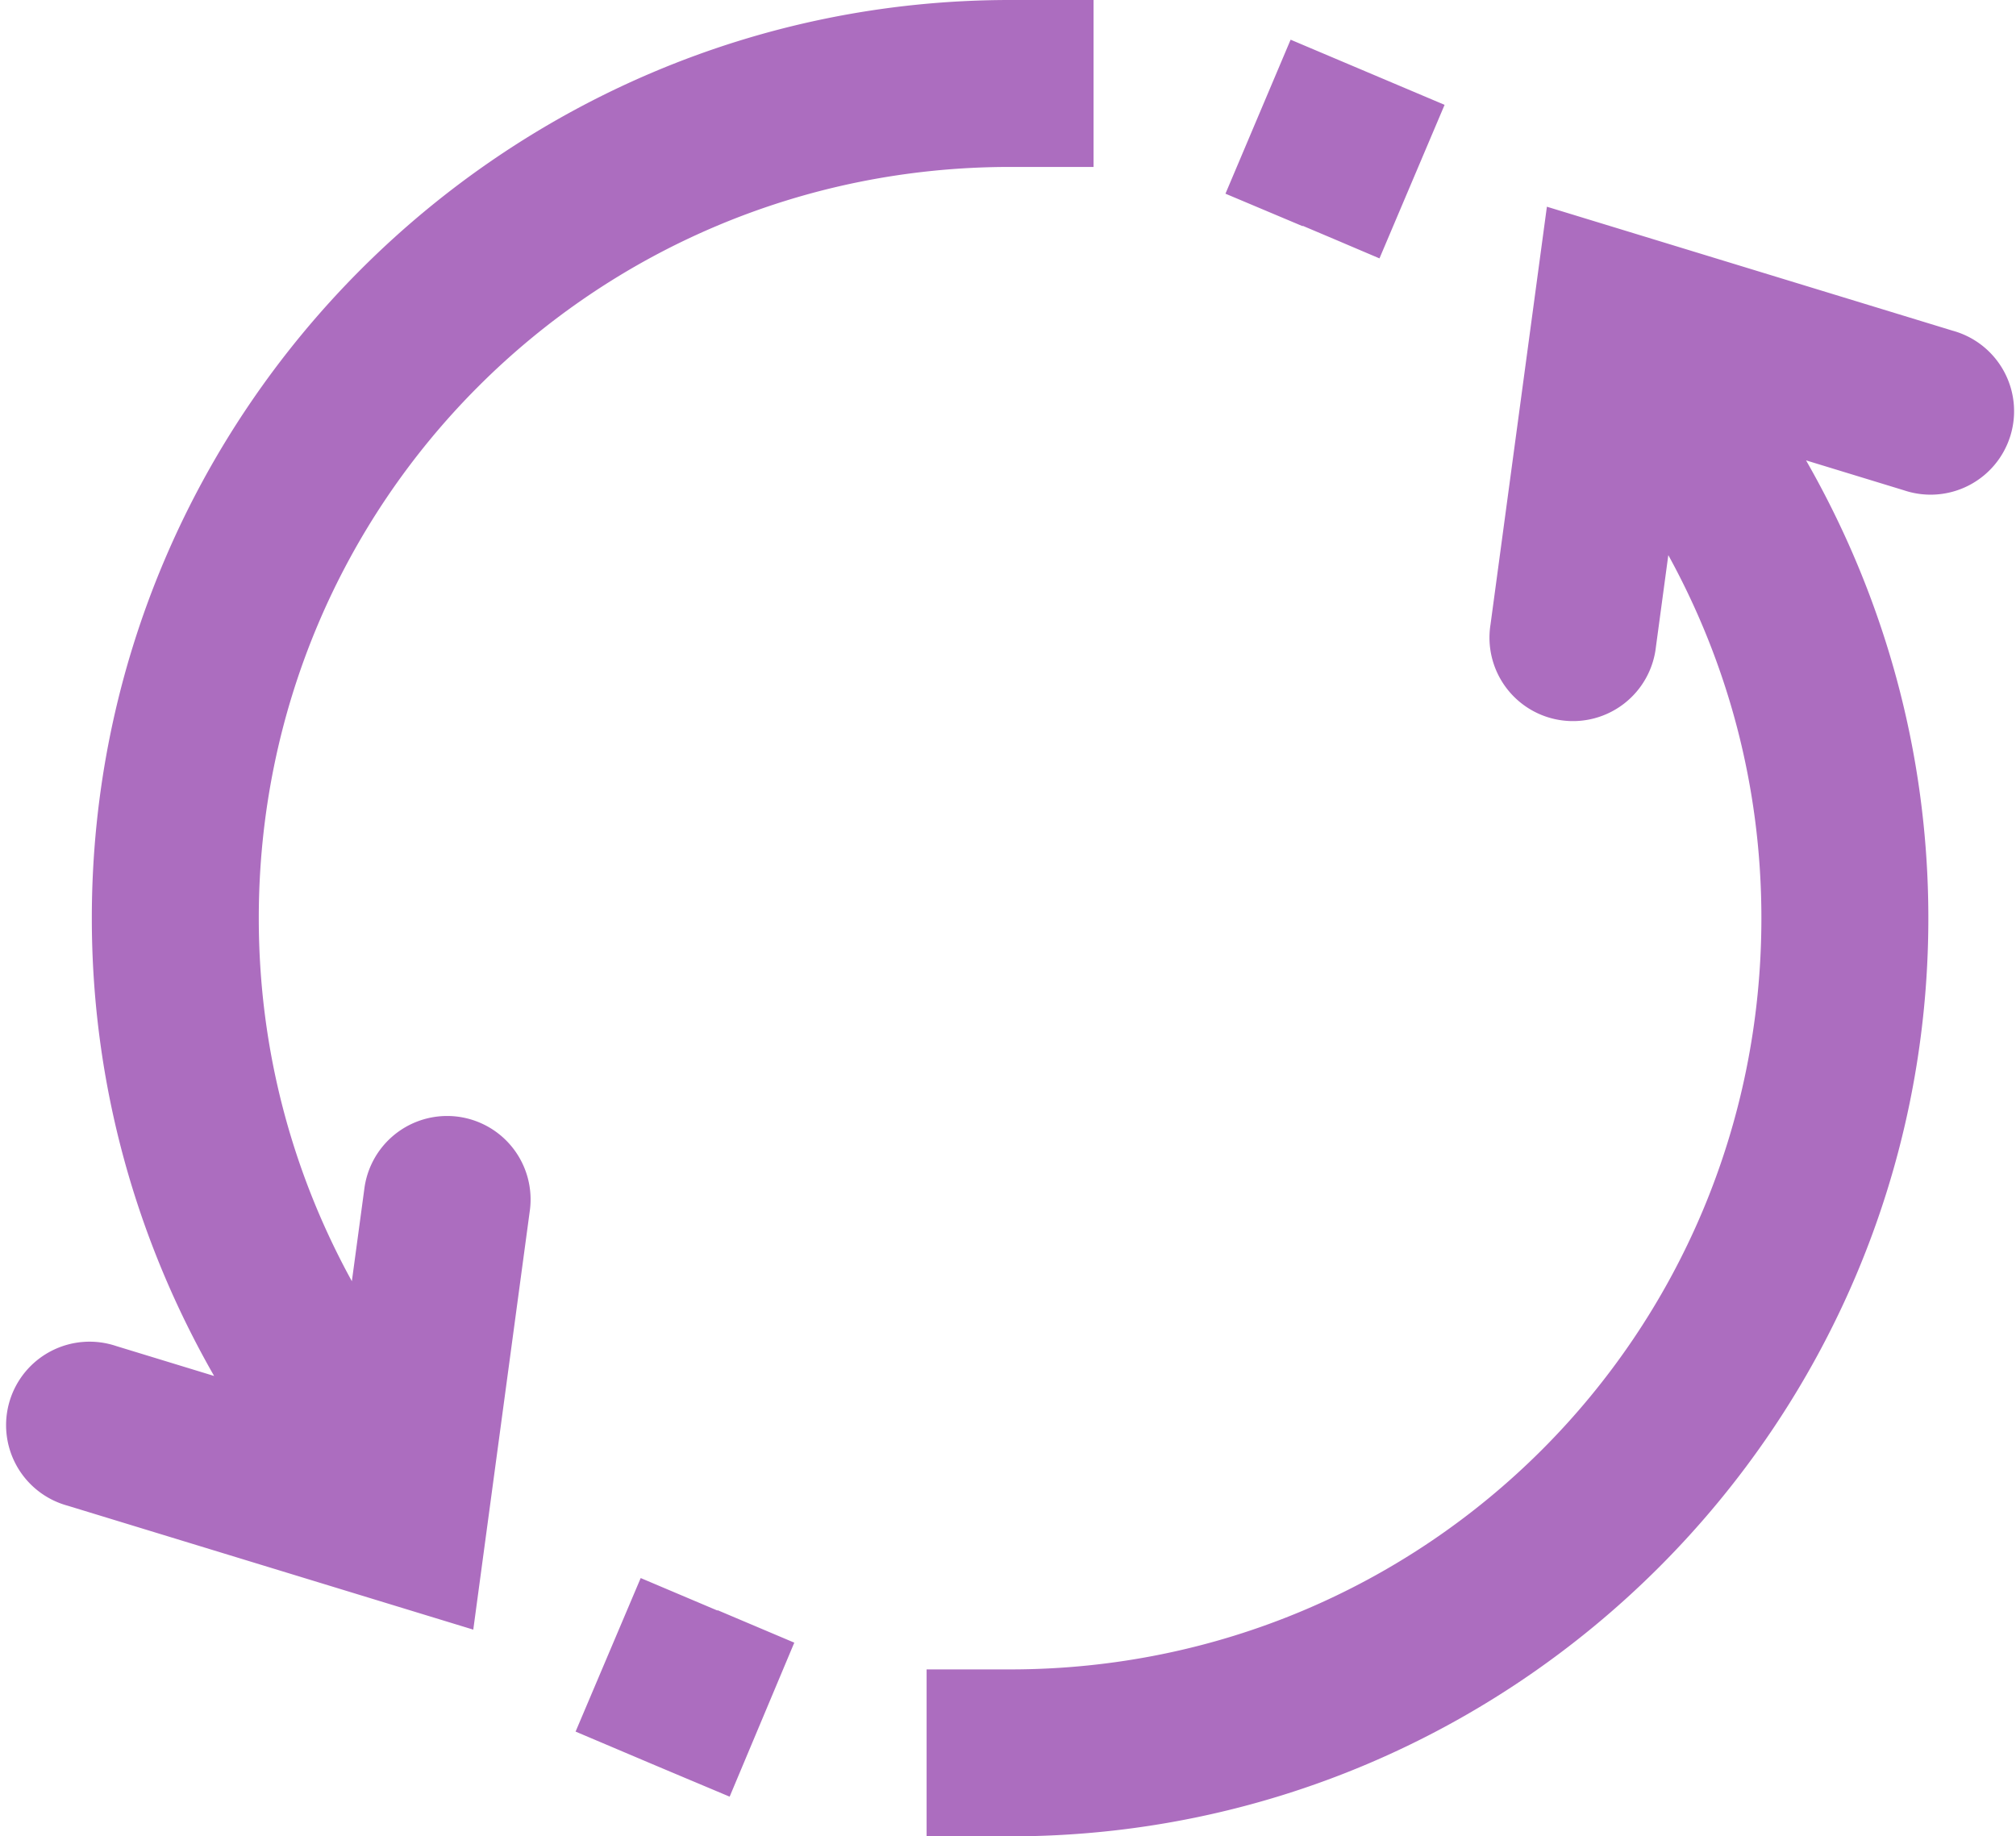
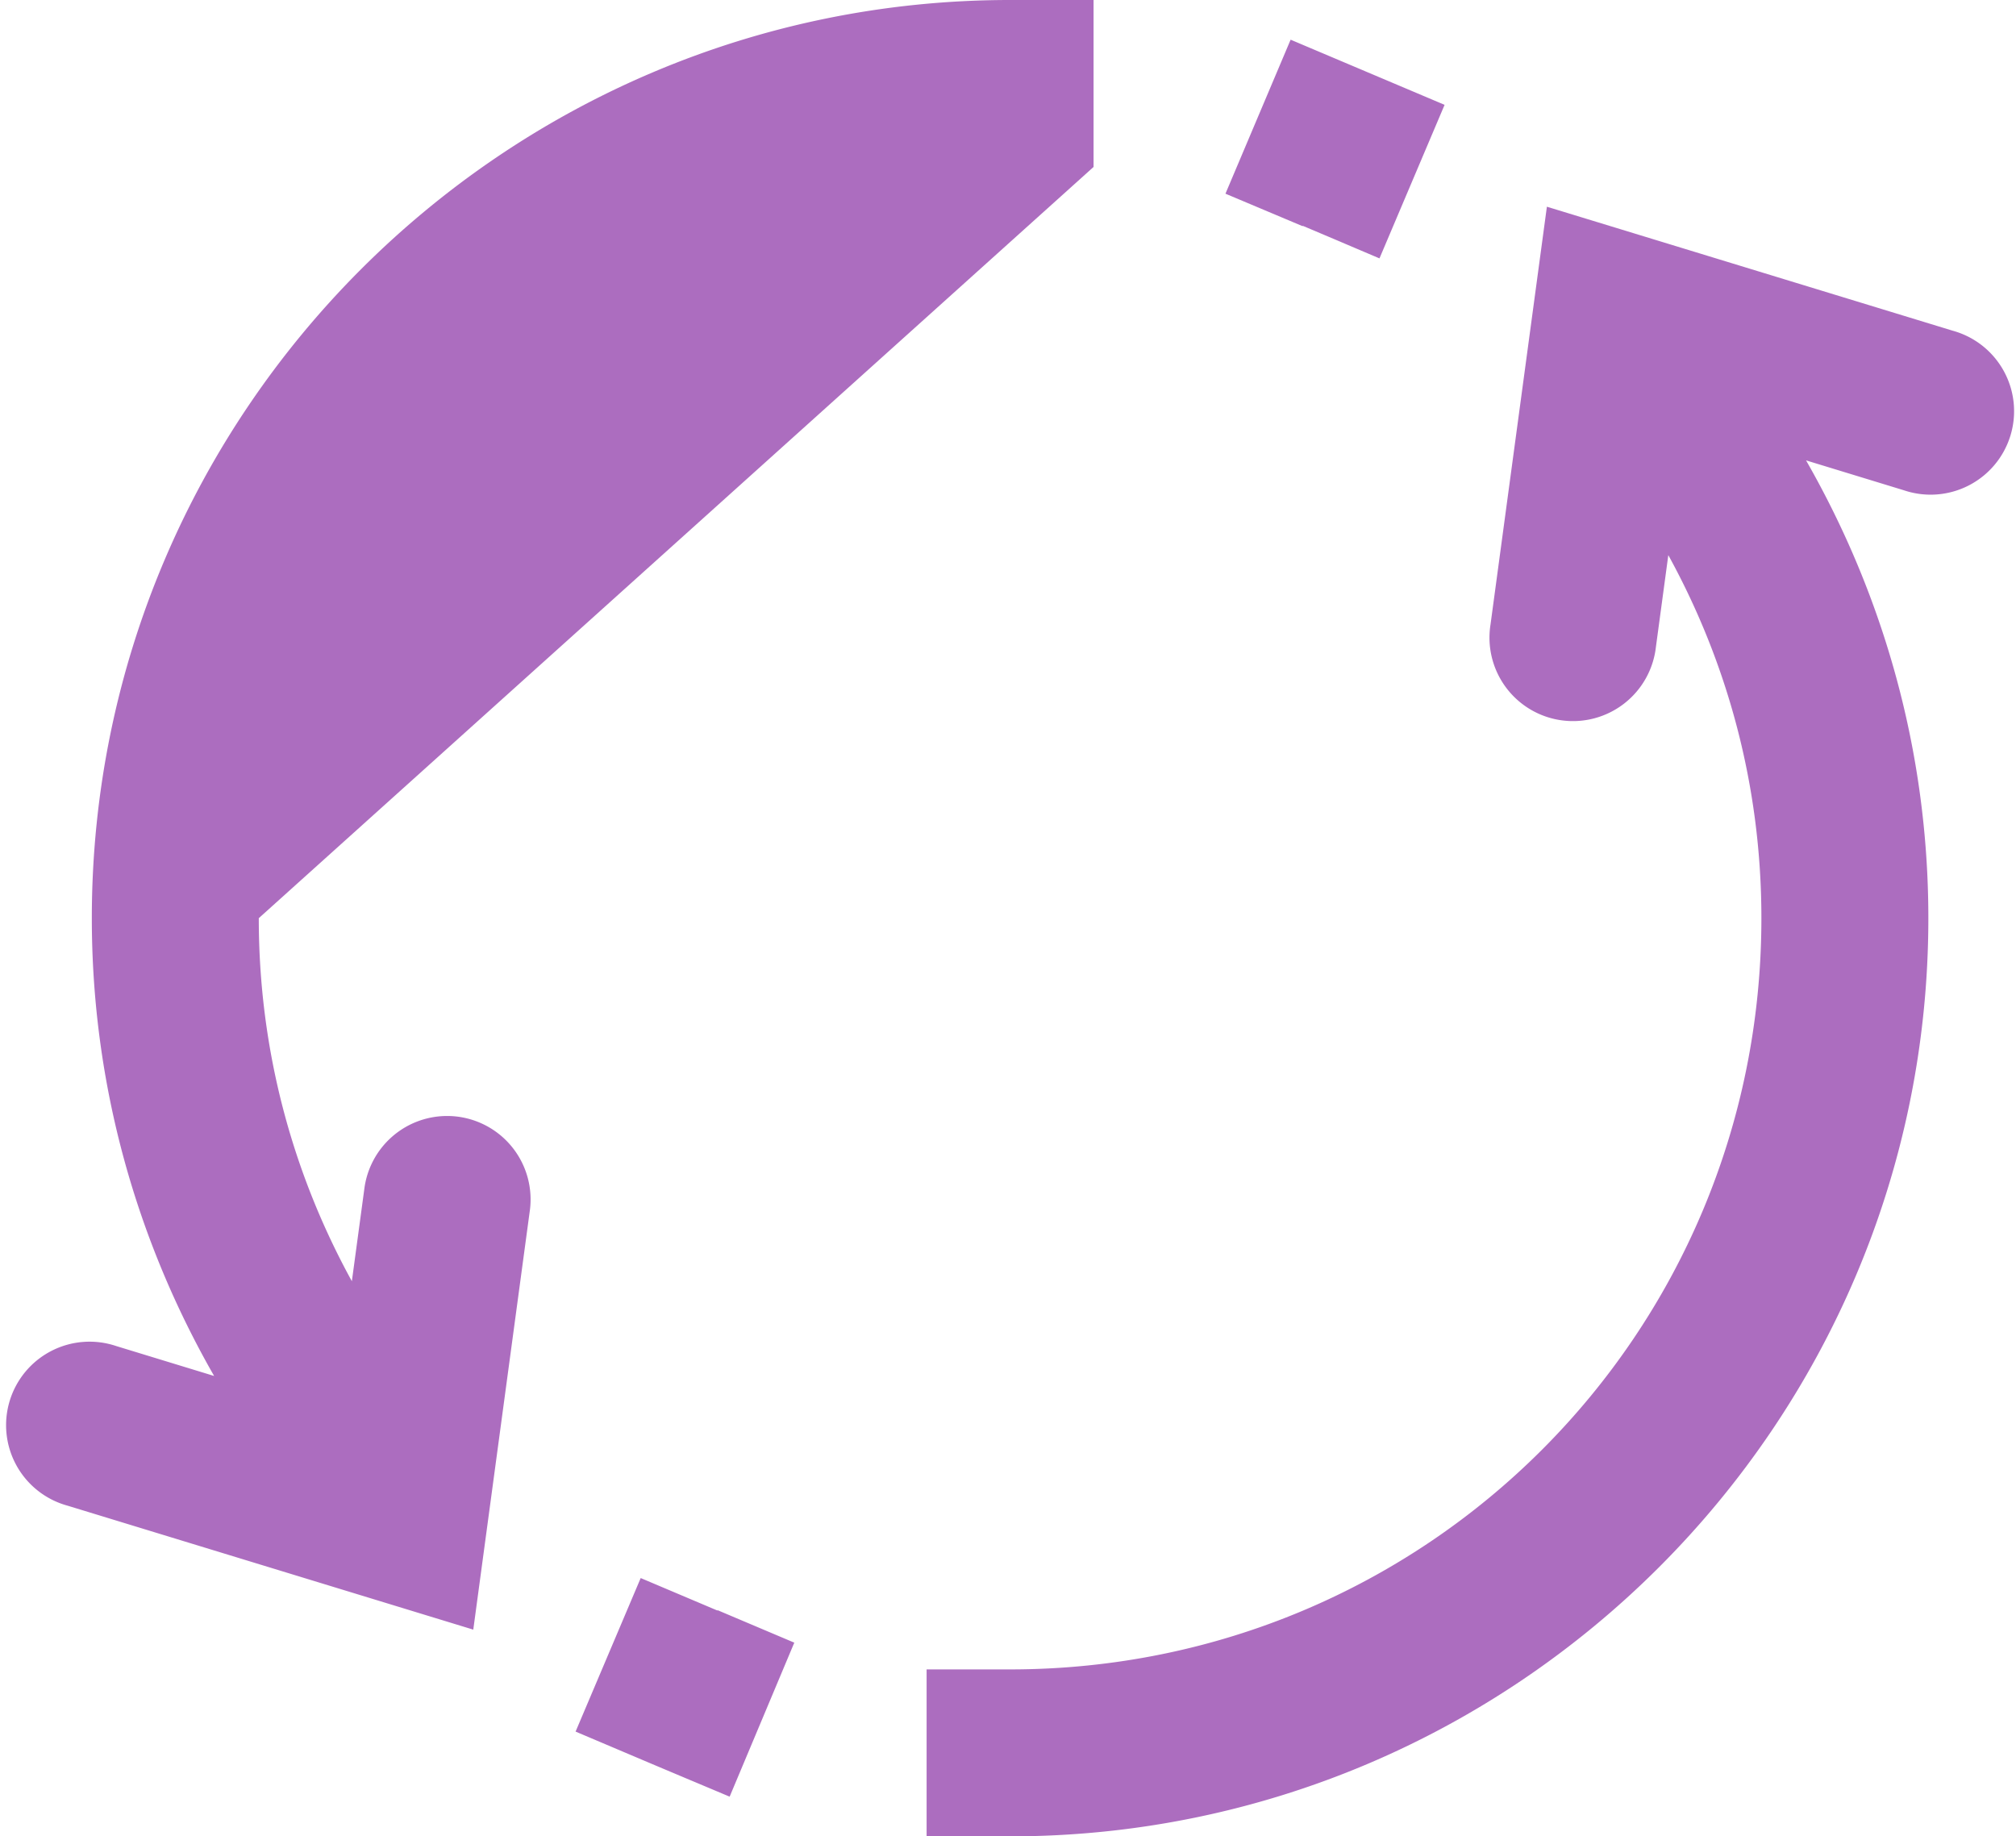
<svg xmlns="http://www.w3.org/2000/svg" fill="#ac6dbf" height="44" preserveAspectRatio="xMidYMid meet" version="1" viewBox="0.8 3.0 48.3 44.0" width="48.3" zoomAndPan="magnify">
  <g id="change1_1">
-     <path d="M 25 3 C 12.868 3 3 12.868 3 25 C 3 29.006 4.081 32.739 5.93 35.969 L 3.584 35.252 A 2 2 0 1 0 2.416 39.076 L 12.139 42.047 L 13.49 32.035 A 2 2 0 0 0 11.551 29.74 A 2 2 0 0 0 9.527 31.5 L 9.23 33.699 C 7.817 31.126 7 28.181 7 25 C 7 15.026 15.026 7 25 7 L 27 7 L 27 3 L 25 3 z M 31.721 3.951 L 30.16 7.641 L 32.01 8.42 L 32.01 8.41 C 33.85 9.189 32.011 8.41 33.85 9.191 L 35.41 5.512 L 31.721 3.951 z M 37.861 7.953 L 36.51 17.965 A 2 2 0 1 0 40.473 18.5 L 40.77 16.301 C 42.183 18.874 43 21.819 43 25 C 43 34.974 34.974 43 25 43 L 23 43 L 23 47 L 25 47 C 37.132 47 47 37.132 47 25 C 47 20.994 45.919 17.261 44.07 14.031 L 46.416 14.748 A 2 2 0 1 0 47.584 10.924 L 37.861 7.953 z M 16.15 40.811 L 14.59 44.49 L 16.43 45.27 C 18.28 46.05 16.43 45.27 18.281 46.049 L 19.83 42.359 L 17.99 41.58 L 17.99 41.59 L 16.15 40.811 z" fill="inherit" />
+     <path d="M 25 3 C 12.868 3 3 12.868 3 25 C 3 29.006 4.081 32.739 5.93 35.969 L 3.584 35.252 A 2 2 0 1 0 2.416 39.076 L 12.139 42.047 L 13.49 32.035 A 2 2 0 0 0 11.551 29.74 A 2 2 0 0 0 9.527 31.5 L 9.23 33.699 C 7.817 31.126 7 28.181 7 25 L 27 7 L 27 3 L 25 3 z M 31.721 3.951 L 30.16 7.641 L 32.01 8.42 L 32.01 8.41 C 33.85 9.189 32.011 8.41 33.85 9.191 L 35.41 5.512 L 31.721 3.951 z M 37.861 7.953 L 36.51 17.965 A 2 2 0 1 0 40.473 18.5 L 40.77 16.301 C 42.183 18.874 43 21.819 43 25 C 43 34.974 34.974 43 25 43 L 23 43 L 23 47 L 25 47 C 37.132 47 47 37.132 47 25 C 47 20.994 45.919 17.261 44.07 14.031 L 46.416 14.748 A 2 2 0 1 0 47.584 10.924 L 37.861 7.953 z M 16.15 40.811 L 14.59 44.49 L 16.43 45.27 C 18.28 46.05 16.43 45.27 18.281 46.049 L 19.83 42.359 L 17.99 41.58 L 17.99 41.59 L 16.15 40.811 z" fill="inherit" />
  </g>
</svg>